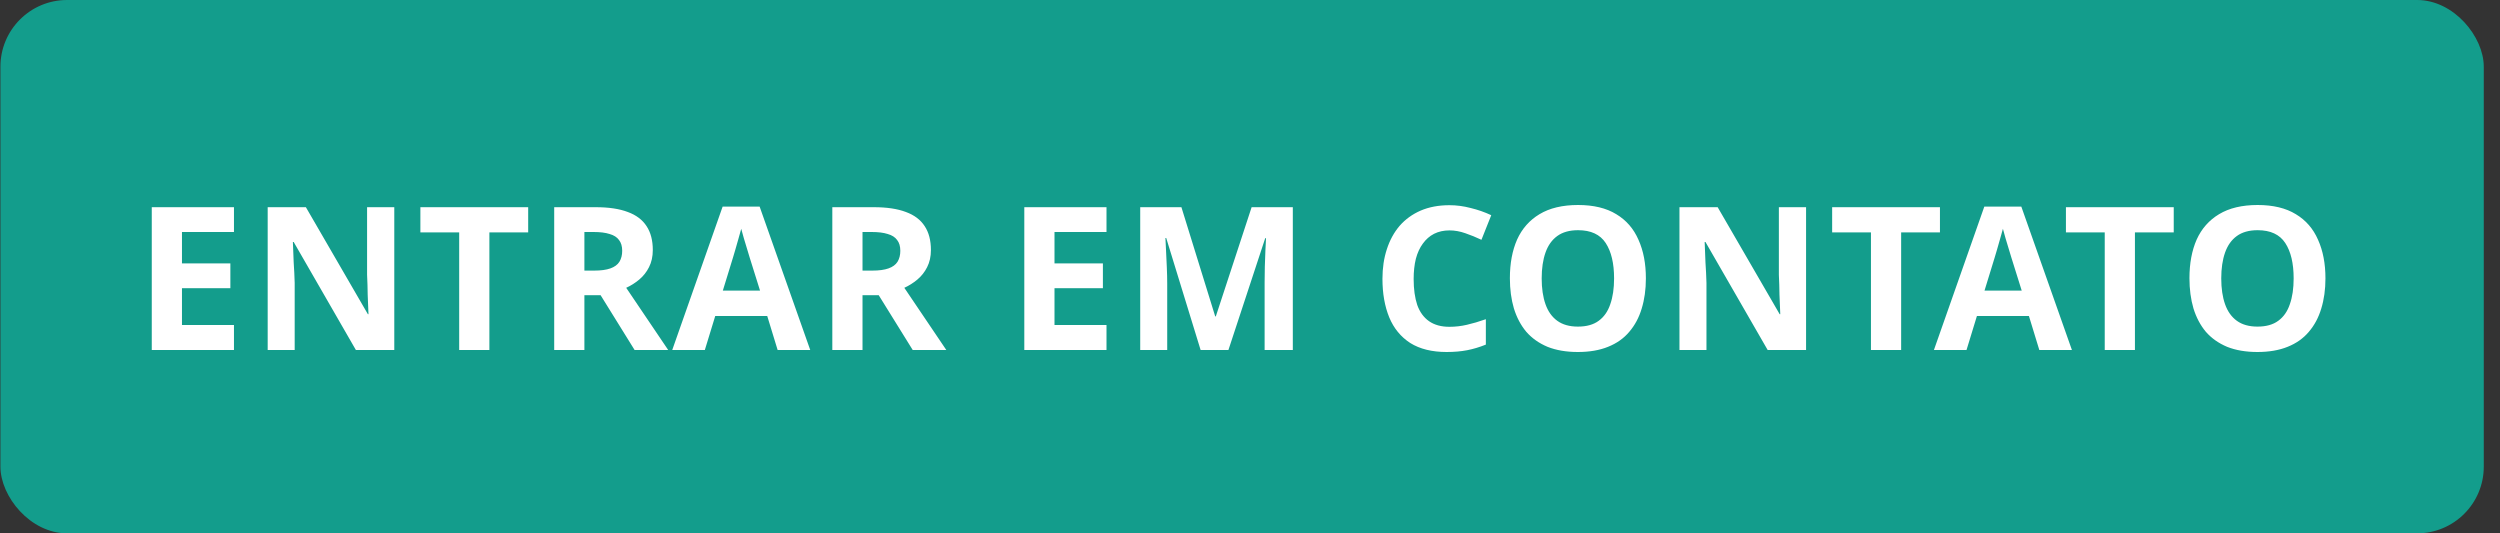
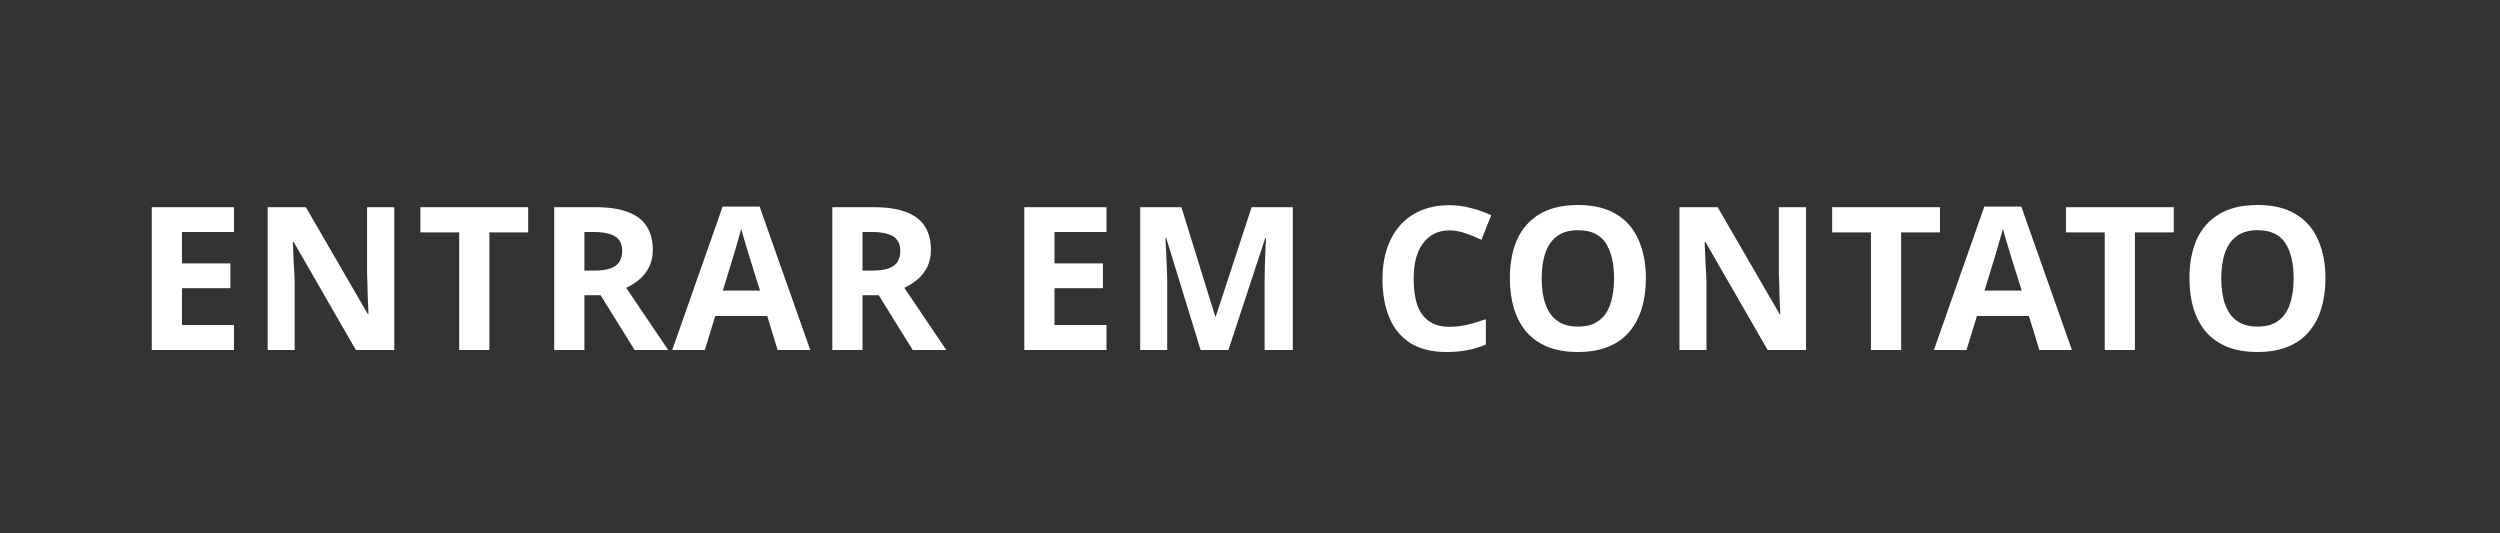
<svg xmlns="http://www.w3.org/2000/svg" width="150" height="32" viewBox="0 0 150 32" fill="none">
  <rect x="0" y="0" width="150" height="32" fill="#333333" stroke="none" />
-   <rect x="0.026" width="149" height="32" rx="4" fill="#139D8C" />
-   <path d="M14.038 21H9.106V12.432H14.038V13.92H10.918V15.804H13.822V17.292H10.918V19.5H14.038V21ZM23.657 21H21.353L17.621 14.52H17.573C17.581 14.72 17.589 14.924 17.597 15.132C17.605 15.332 17.613 15.536 17.621 15.744C17.637 15.944 17.649 16.148 17.657 16.356C17.665 16.556 17.673 16.76 17.681 16.968V21H16.061V12.432H18.353L22.073 18.852H22.109C22.101 18.652 22.093 18.456 22.085 18.264C22.077 18.064 22.069 17.868 22.061 17.676C22.061 17.476 22.057 17.28 22.049 17.088C22.041 16.888 22.033 16.688 22.025 16.488V12.432H23.657V21ZM29.363 21H27.551V13.944H25.223V12.432H31.691V13.944H29.363V21ZM35.748 12.432C36.524 12.432 37.164 12.528 37.668 12.72C38.172 12.904 38.548 13.188 38.796 13.572C39.044 13.948 39.168 14.424 39.168 15C39.168 15.392 39.092 15.736 38.94 16.032C38.796 16.32 38.6 16.568 38.352 16.776C38.112 16.976 37.852 17.14 37.572 17.268L40.092 21H38.076L36.036 17.712H35.064V21H33.252V12.432H35.748ZM35.616 13.92H35.064V16.236H35.652C36.052 16.236 36.376 16.192 36.624 16.104C36.872 16.016 37.052 15.884 37.164 15.708C37.276 15.524 37.332 15.304 37.332 15.048C37.332 14.776 37.268 14.56 37.14 14.4C37.02 14.232 36.832 14.112 36.576 14.04C36.328 13.96 36.008 13.92 35.616 13.92ZM46.658 21L46.034 18.96H42.914L42.29 21H40.334L43.358 12.396H45.578L48.614 21H46.658ZM44.978 15.444C44.938 15.308 44.886 15.136 44.822 14.928C44.758 14.72 44.694 14.508 44.63 14.292C44.566 14.076 44.514 13.888 44.474 13.728C44.434 13.888 44.378 14.088 44.306 14.328C44.242 14.56 44.178 14.784 44.114 15C44.058 15.208 44.014 15.356 43.982 15.444L43.37 17.436H45.602L44.978 15.444ZM52.435 12.432C53.211 12.432 53.851 12.528 54.355 12.72C54.859 12.904 55.235 13.188 55.483 13.572C55.731 13.948 55.855 14.424 55.855 15C55.855 15.392 55.779 15.736 55.627 16.032C55.483 16.32 55.287 16.568 55.039 16.776C54.799 16.976 54.539 17.14 54.259 17.268L56.779 21H54.763L52.723 17.712H51.751V21H49.939V12.432H52.435ZM52.303 13.92H51.751V16.236H52.339C52.739 16.236 53.063 16.192 53.311 16.104C53.559 16.016 53.739 15.884 53.851 15.708C53.963 15.524 54.019 15.304 54.019 15.048C54.019 14.776 53.955 14.56 53.827 14.4C53.707 14.232 53.519 14.112 53.263 14.04C53.015 13.96 52.695 13.92 52.303 13.92ZM66.39 21H61.458V12.432H66.39V13.92H63.27V15.804H66.174V17.292H63.27V19.5H66.39V21ZM72.037 21L69.973 14.28H69.925C69.933 14.44 69.945 14.68 69.961 15C69.977 15.32 69.993 15.664 70.009 16.032C70.025 16.392 70.033 16.72 70.033 17.016V21H68.413V12.432H70.885L72.913 18.984H72.949L75.097 12.432H77.569V21H75.877V16.944C75.877 16.672 75.881 16.36 75.889 16.008C75.905 15.656 75.917 15.324 75.925 15.012C75.941 14.692 75.953 14.452 75.961 14.292H75.913L73.705 21H72.037ZM86.967 13.824C86.623 13.824 86.315 13.892 86.043 14.028C85.779 14.164 85.555 14.36 85.371 14.616C85.187 14.864 85.047 15.168 84.951 15.528C84.863 15.888 84.819 16.292 84.819 16.74C84.819 17.348 84.891 17.868 85.035 18.3C85.187 18.724 85.423 19.048 85.743 19.272C86.063 19.496 86.471 19.608 86.967 19.608C87.319 19.608 87.667 19.568 88.011 19.488C88.363 19.408 88.743 19.296 89.151 19.152V20.676C88.775 20.828 88.403 20.94 88.035 21.012C87.667 21.084 87.255 21.12 86.799 21.12C85.919 21.12 85.191 20.94 84.615 20.58C84.047 20.212 83.627 19.7 83.355 19.044C83.083 18.38 82.947 17.608 82.947 16.728C82.947 16.08 83.035 15.488 83.211 14.952C83.387 14.408 83.643 13.94 83.979 13.548C84.323 13.156 84.743 12.852 85.239 12.636C85.743 12.42 86.319 12.312 86.967 12.312C87.391 12.312 87.815 12.368 88.239 12.48C88.671 12.584 89.083 12.728 89.475 12.912L88.887 14.388C88.567 14.236 88.243 14.104 87.915 13.992C87.595 13.88 87.279 13.824 86.967 13.824ZM98.753 16.704C98.753 17.368 98.669 17.972 98.501 18.516C98.341 19.052 98.093 19.516 97.757 19.908C97.429 20.3 97.005 20.6 96.485 20.808C95.973 21.016 95.369 21.12 94.673 21.12C93.977 21.12 93.369 21.016 92.849 20.808C92.337 20.592 91.913 20.292 91.577 19.908C91.249 19.516 91.001 19.048 90.833 18.504C90.673 17.96 90.593 17.356 90.593 16.692C90.593 15.804 90.737 15.032 91.025 14.376C91.321 13.72 91.769 13.212 92.369 12.852C92.977 12.484 93.749 12.3 94.685 12.3C95.613 12.3 96.377 12.484 96.977 12.852C97.577 13.212 98.021 13.724 98.309 14.388C98.605 15.044 98.753 15.816 98.753 16.704ZM92.501 16.704C92.501 17.304 92.577 17.82 92.729 18.252C92.881 18.684 93.117 19.016 93.437 19.248C93.757 19.48 94.169 19.596 94.673 19.596C95.193 19.596 95.609 19.48 95.921 19.248C96.241 19.016 96.473 18.684 96.617 18.252C96.769 17.82 96.845 17.304 96.845 16.704C96.845 15.8 96.677 15.092 96.341 14.58C96.005 14.068 95.453 13.812 94.685 13.812C94.173 13.812 93.757 13.928 93.437 14.16C93.117 14.392 92.881 14.724 92.729 15.156C92.577 15.588 92.501 16.104 92.501 16.704ZM108.364 21H106.06L102.328 14.52H102.28C102.288 14.72 102.296 14.924 102.304 15.132C102.312 15.332 102.32 15.536 102.328 15.744C102.344 15.944 102.356 16.148 102.364 16.356C102.372 16.556 102.38 16.76 102.388 16.968V21H100.768V12.432H103.06L106.78 18.852H106.816C106.808 18.652 106.8 18.456 106.792 18.264C106.784 18.064 106.776 17.868 106.768 17.676C106.768 17.476 106.764 17.28 106.756 17.088C106.748 16.888 106.74 16.688 106.732 16.488V12.432H108.364V21ZM114.069 21H112.257V13.944H109.929V12.432H116.397V13.944H114.069V21ZM122.359 21L121.735 18.96H118.615L117.991 21H116.035L119.059 12.396H121.279L124.315 21H122.359ZM120.679 15.444C120.639 15.308 120.587 15.136 120.523 14.928C120.459 14.72 120.395 14.508 120.331 14.292C120.267 14.076 120.215 13.888 120.175 13.728C120.135 13.888 120.079 14.088 120.007 14.328C119.943 14.56 119.879 14.784 119.815 15C119.759 15.208 119.715 15.356 119.683 15.444L119.071 17.436H121.303L120.679 15.444ZM128.096 21H126.284V13.944H123.956V12.432H130.424V13.944H128.096V21ZM139.527 16.704C139.527 17.368 139.443 17.972 139.275 18.516C139.115 19.052 138.867 19.516 138.531 19.908C138.203 20.3 137.779 20.6 137.259 20.808C136.747 21.016 136.143 21.12 135.447 21.12C134.751 21.12 134.143 21.016 133.623 20.808C133.111 20.592 132.687 20.292 132.351 19.908C132.023 19.516 131.775 19.048 131.607 18.504C131.447 17.96 131.367 17.356 131.367 16.692C131.367 15.804 131.511 15.032 131.799 14.376C132.095 13.72 132.543 13.212 133.143 12.852C133.751 12.484 134.523 12.3 135.459 12.3C136.387 12.3 137.151 12.484 137.751 12.852C138.351 13.212 138.795 13.724 139.083 14.388C139.379 15.044 139.527 15.816 139.527 16.704ZM133.275 16.704C133.275 17.304 133.351 17.82 133.503 18.252C133.655 18.684 133.891 19.016 134.211 19.248C134.531 19.48 134.943 19.596 135.447 19.596C135.967 19.596 136.383 19.48 136.695 19.248C137.015 19.016 137.247 18.684 137.391 18.252C137.543 17.82 137.619 17.304 137.619 16.704C137.619 15.8 137.451 15.092 137.115 14.58C136.779 14.068 136.227 13.812 135.459 13.812C134.947 13.812 134.531 13.928 134.211 14.16C133.891 14.392 133.655 14.724 133.503 15.156C133.351 15.588 133.275 16.104 133.275 16.704Z" fill="white" />
+   <path d="M14.038 21H9.106V12.432H14.038V13.92H10.918V15.804H13.822V17.292H10.918V19.5H14.038V21ZM23.657 21H21.353L17.621 14.52H17.573C17.581 14.72 17.589 14.924 17.597 15.132C17.605 15.332 17.613 15.536 17.621 15.744C17.637 15.944 17.649 16.148 17.657 16.356C17.665 16.556 17.673 16.76 17.681 16.968V21H16.061V12.432H18.353L22.073 18.852H22.109C22.101 18.652 22.093 18.456 22.085 18.264C22.077 18.064 22.069 17.868 22.061 17.676C22.061 17.476 22.057 17.28 22.049 17.088C22.041 16.888 22.033 16.688 22.025 16.488V12.432H23.657V21ZM29.363 21H27.551V13.944H25.223V12.432H31.691V13.944H29.363V21ZM35.748 12.432C36.524 12.432 37.164 12.528 37.668 12.72C38.172 12.904 38.548 13.188 38.796 13.572C39.044 13.948 39.168 14.424 39.168 15C39.168 15.392 39.092 15.736 38.94 16.032C38.796 16.32 38.6 16.568 38.352 16.776C38.112 16.976 37.852 17.14 37.572 17.268L40.092 21H38.076L36.036 17.712H35.064V21H33.252V12.432H35.748ZM35.616 13.92H35.064V16.236H35.652C36.052 16.236 36.376 16.192 36.624 16.104C36.872 16.016 37.052 15.884 37.164 15.708C37.276 15.524 37.332 15.304 37.332 15.048C37.332 14.776 37.268 14.56 37.14 14.4C37.02 14.232 36.832 14.112 36.576 14.04C36.328 13.96 36.008 13.92 35.616 13.92ZM46.658 21L46.034 18.96H42.914L42.29 21H40.334L43.358 12.396H45.578L48.614 21H46.658ZM44.978 15.444C44.938 15.308 44.886 15.136 44.822 14.928C44.758 14.72 44.694 14.508 44.63 14.292C44.566 14.076 44.514 13.888 44.474 13.728C44.434 13.888 44.378 14.088 44.306 14.328C44.242 14.56 44.178 14.784 44.114 15C44.058 15.208 44.014 15.356 43.982 15.444L43.37 17.436H45.602L44.978 15.444ZM52.435 12.432C53.211 12.432 53.851 12.528 54.355 12.72C54.859 12.904 55.235 13.188 55.483 13.572C55.731 13.948 55.855 14.424 55.855 15C55.855 15.392 55.779 15.736 55.627 16.032C55.483 16.32 55.287 16.568 55.039 16.776C54.799 16.976 54.539 17.14 54.259 17.268L56.779 21H54.763L52.723 17.712H51.751V21H49.939V12.432H52.435ZM52.303 13.92H51.751V16.236H52.339C52.739 16.236 53.063 16.192 53.311 16.104C53.559 16.016 53.739 15.884 53.851 15.708C53.963 15.524 54.019 15.304 54.019 15.048C54.019 14.776 53.955 14.56 53.827 14.4C53.707 14.232 53.519 14.112 53.263 14.04C53.015 13.96 52.695 13.92 52.303 13.92ZM66.39 21H61.458V12.432H66.39V13.92H63.27V15.804H66.174V17.292H63.27V19.5H66.39V21ZM72.037 21L69.973 14.28H69.925C69.933 14.44 69.945 14.68 69.961 15C69.977 15.32 69.993 15.664 70.009 16.032C70.025 16.392 70.033 16.72 70.033 17.016V21H68.413V12.432H70.885L72.913 18.984H72.949L75.097 12.432H77.569V21H75.877V16.944C75.877 16.672 75.881 16.36 75.889 16.008C75.905 15.656 75.917 15.324 75.925 15.012C75.941 14.692 75.953 14.452 75.961 14.292H75.913L73.705 21H72.037ZM86.967 13.824C86.623 13.824 86.315 13.892 86.043 14.028C85.779 14.164 85.555 14.36 85.371 14.616C85.187 14.864 85.047 15.168 84.951 15.528C84.863 15.888 84.819 16.292 84.819 16.74C84.819 17.348 84.891 17.868 85.035 18.3C85.187 18.724 85.423 19.048 85.743 19.272C86.063 19.496 86.471 19.608 86.967 19.608C87.319 19.608 87.667 19.568 88.011 19.488C88.363 19.408 88.743 19.296 89.151 19.152V20.676C88.775 20.828 88.403 20.94 88.035 21.012C87.667 21.084 87.255 21.12 86.799 21.12C85.919 21.12 85.191 20.94 84.615 20.58C84.047 20.212 83.627 19.7 83.355 19.044C83.083 18.38 82.947 17.608 82.947 16.728C82.947 16.08 83.035 15.488 83.211 14.952C83.387 14.408 83.643 13.94 83.979 13.548C84.323 13.156 84.743 12.852 85.239 12.636C85.743 12.42 86.319 12.312 86.967 12.312C87.391 12.312 87.815 12.368 88.239 12.48C88.671 12.584 89.083 12.728 89.475 12.912L88.887 14.388C88.567 14.236 88.243 14.104 87.915 13.992C87.595 13.88 87.279 13.824 86.967 13.824ZM98.753 16.704C98.753 17.368 98.669 17.972 98.501 18.516C98.341 19.052 98.093 19.516 97.757 19.908C97.429 20.3 97.005 20.6 96.485 20.808C95.973 21.016 95.369 21.12 94.673 21.12C93.977 21.12 93.369 21.016 92.849 20.808C92.337 20.592 91.913 20.292 91.577 19.908C91.249 19.516 91.001 19.048 90.833 18.504C90.673 17.96 90.593 17.356 90.593 16.692C90.593 15.804 90.737 15.032 91.025 14.376C91.321 13.72 91.769 13.212 92.369 12.852C92.977 12.484 93.749 12.3 94.685 12.3C95.613 12.3 96.377 12.484 96.977 12.852C97.577 13.212 98.021 13.724 98.309 14.388C98.605 15.044 98.753 15.816 98.753 16.704ZM92.501 16.704C92.501 17.304 92.577 17.82 92.729 18.252C92.881 18.684 93.117 19.016 93.437 19.248C93.757 19.48 94.169 19.596 94.673 19.596C95.193 19.596 95.609 19.48 95.921 19.248C96.241 19.016 96.473 18.684 96.617 18.252C96.769 17.82 96.845 17.304 96.845 16.704C96.845 15.8 96.677 15.092 96.341 14.58C96.005 14.068 95.453 13.812 94.685 13.812C94.173 13.812 93.757 13.928 93.437 14.16C93.117 14.392 92.881 14.724 92.729 15.156C92.577 15.588 92.501 16.104 92.501 16.704ZM108.364 21H106.06L102.328 14.52H102.28C102.288 14.72 102.296 14.924 102.304 15.132C102.312 15.332 102.32 15.536 102.328 15.744C102.344 15.944 102.356 16.148 102.364 16.356C102.372 16.556 102.38 16.76 102.388 16.968V21H100.768V12.432H103.06L106.78 18.852H106.816C106.808 18.652 106.8 18.456 106.792 18.264C106.784 18.064 106.776 17.868 106.768 17.676C106.768 17.476 106.764 17.28 106.756 17.088C106.748 16.888 106.74 16.688 106.732 16.488V12.432H108.364V21ZM114.069 21H112.257V13.944H109.929V12.432H116.397V13.944H114.069V21ZM122.359 21L121.735 18.96H118.615L117.991 21H116.035L119.059 12.396H121.279L124.315 21H122.359ZC120.639 15.308 120.587 15.136 120.523 14.928C120.459 14.72 120.395 14.508 120.331 14.292C120.267 14.076 120.215 13.888 120.175 13.728C120.135 13.888 120.079 14.088 120.007 14.328C119.943 14.56 119.879 14.784 119.815 15C119.759 15.208 119.715 15.356 119.683 15.444L119.071 17.436H121.303L120.679 15.444ZM128.096 21H126.284V13.944H123.956V12.432H130.424V13.944H128.096V21ZM139.527 16.704C139.527 17.368 139.443 17.972 139.275 18.516C139.115 19.052 138.867 19.516 138.531 19.908C138.203 20.3 137.779 20.6 137.259 20.808C136.747 21.016 136.143 21.12 135.447 21.12C134.751 21.12 134.143 21.016 133.623 20.808C133.111 20.592 132.687 20.292 132.351 19.908C132.023 19.516 131.775 19.048 131.607 18.504C131.447 17.96 131.367 17.356 131.367 16.692C131.367 15.804 131.511 15.032 131.799 14.376C132.095 13.72 132.543 13.212 133.143 12.852C133.751 12.484 134.523 12.3 135.459 12.3C136.387 12.3 137.151 12.484 137.751 12.852C138.351 13.212 138.795 13.724 139.083 14.388C139.379 15.044 139.527 15.816 139.527 16.704ZM133.275 16.704C133.275 17.304 133.351 17.82 133.503 18.252C133.655 18.684 133.891 19.016 134.211 19.248C134.531 19.48 134.943 19.596 135.447 19.596C135.967 19.596 136.383 19.48 136.695 19.248C137.015 19.016 137.247 18.684 137.391 18.252C137.543 17.82 137.619 17.304 137.619 16.704C137.619 15.8 137.451 15.092 137.115 14.58C136.779 14.068 136.227 13.812 135.459 13.812C134.947 13.812 134.531 13.928 134.211 14.16C133.891 14.392 133.655 14.724 133.503 15.156C133.351 15.588 133.275 16.104 133.275 16.704Z" fill="white" />
</svg>